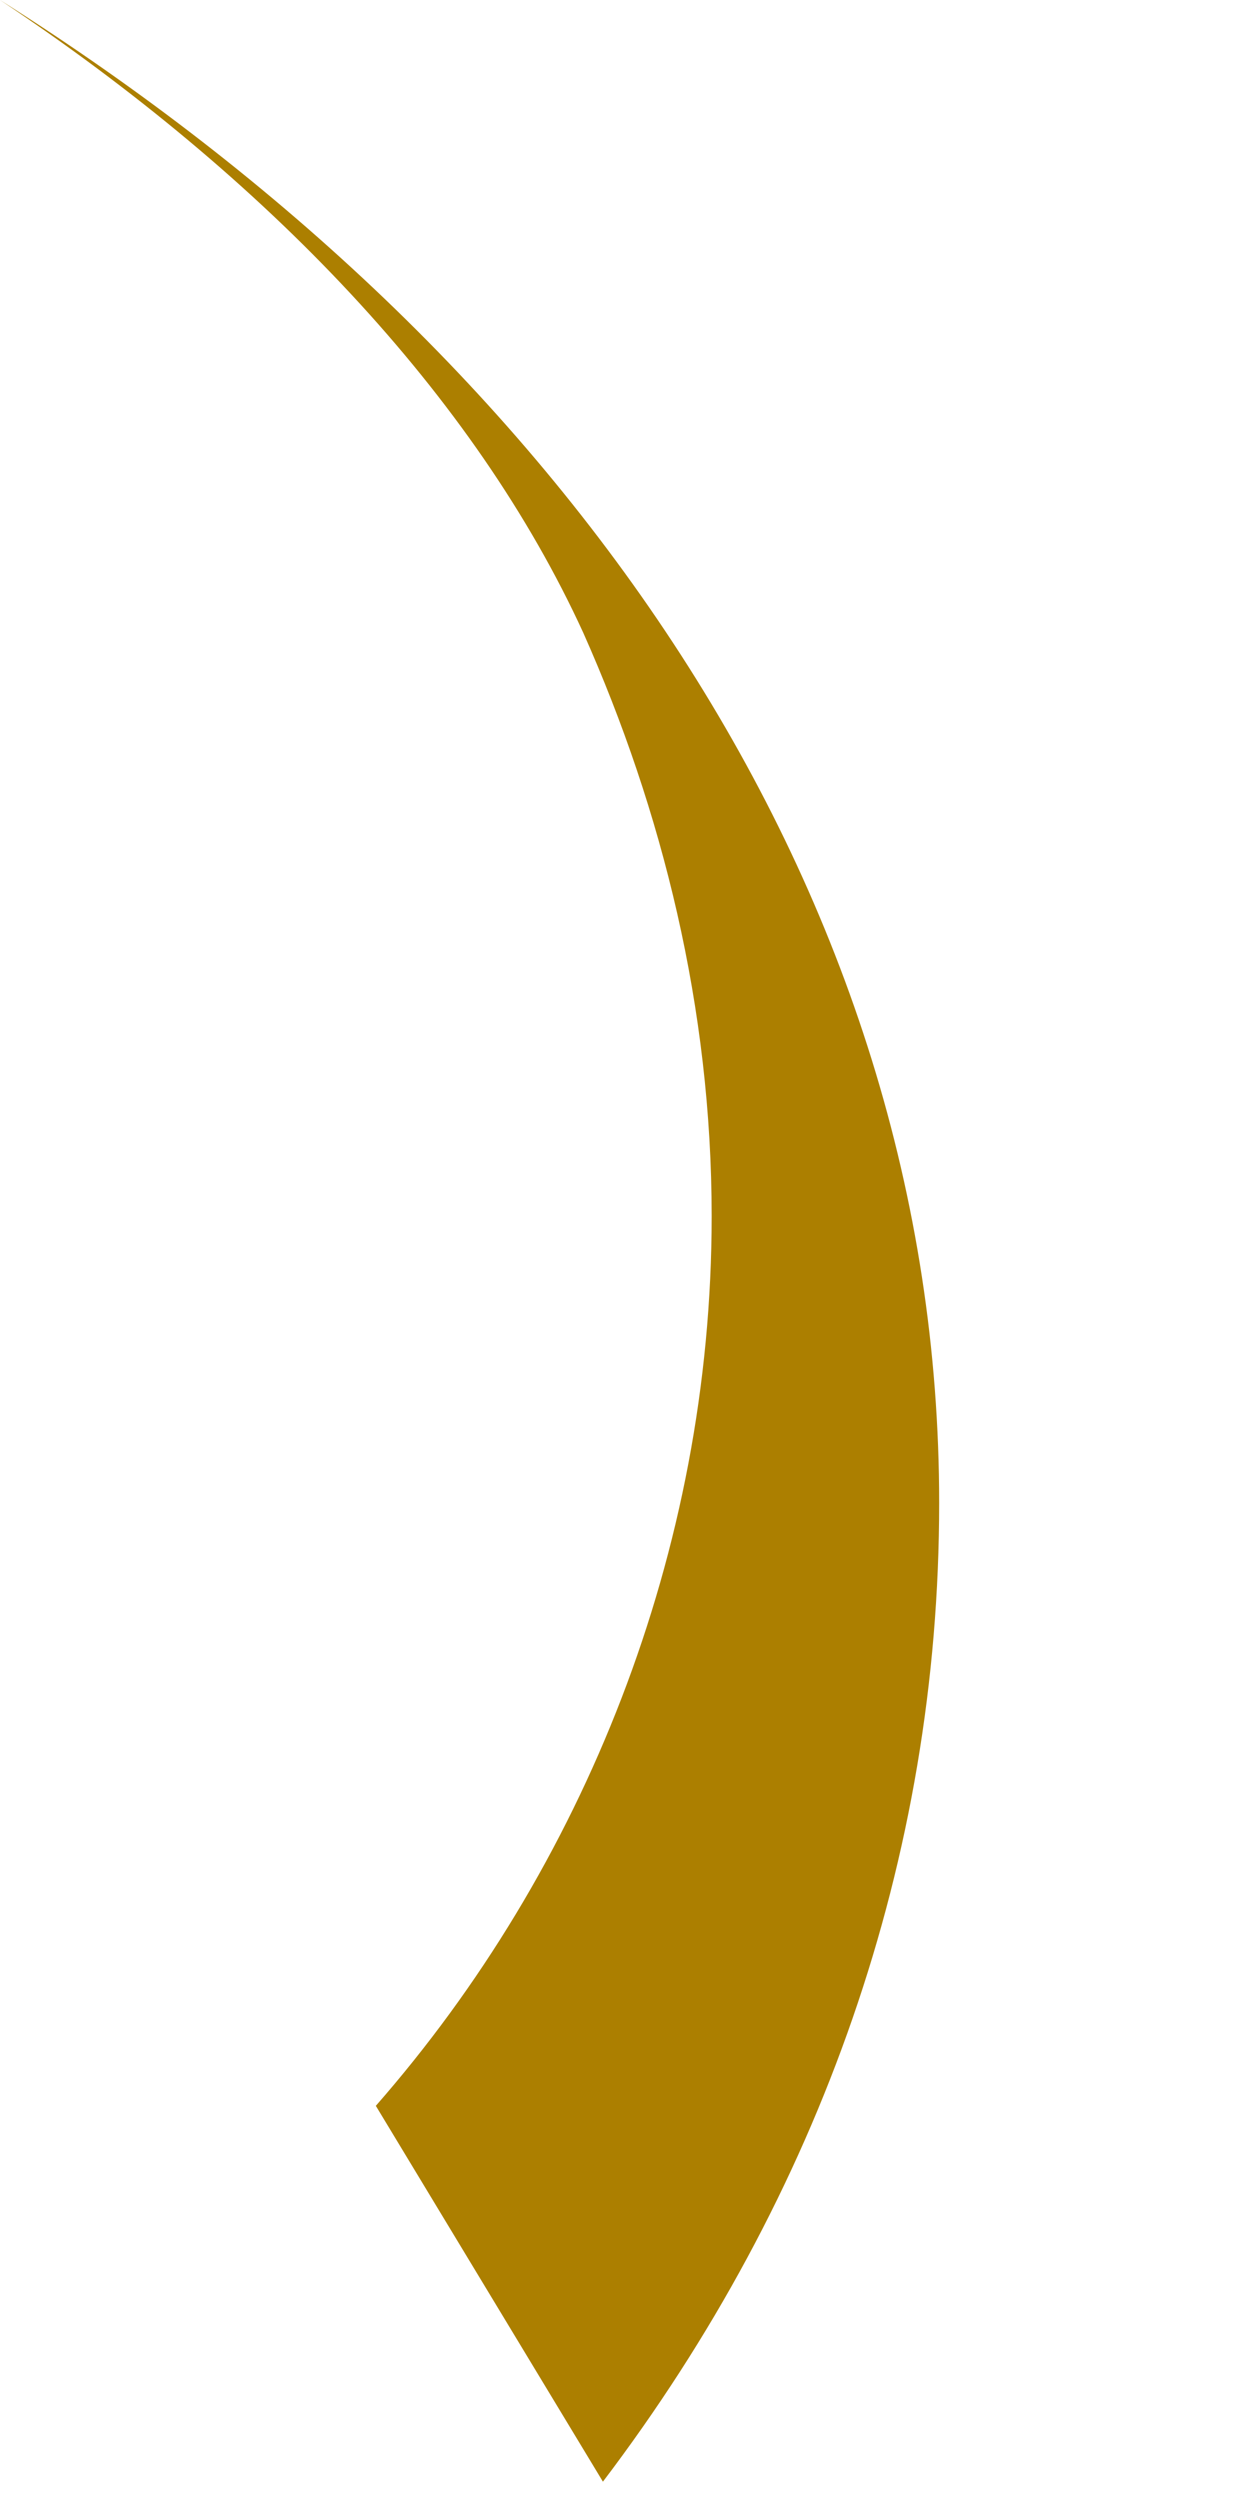
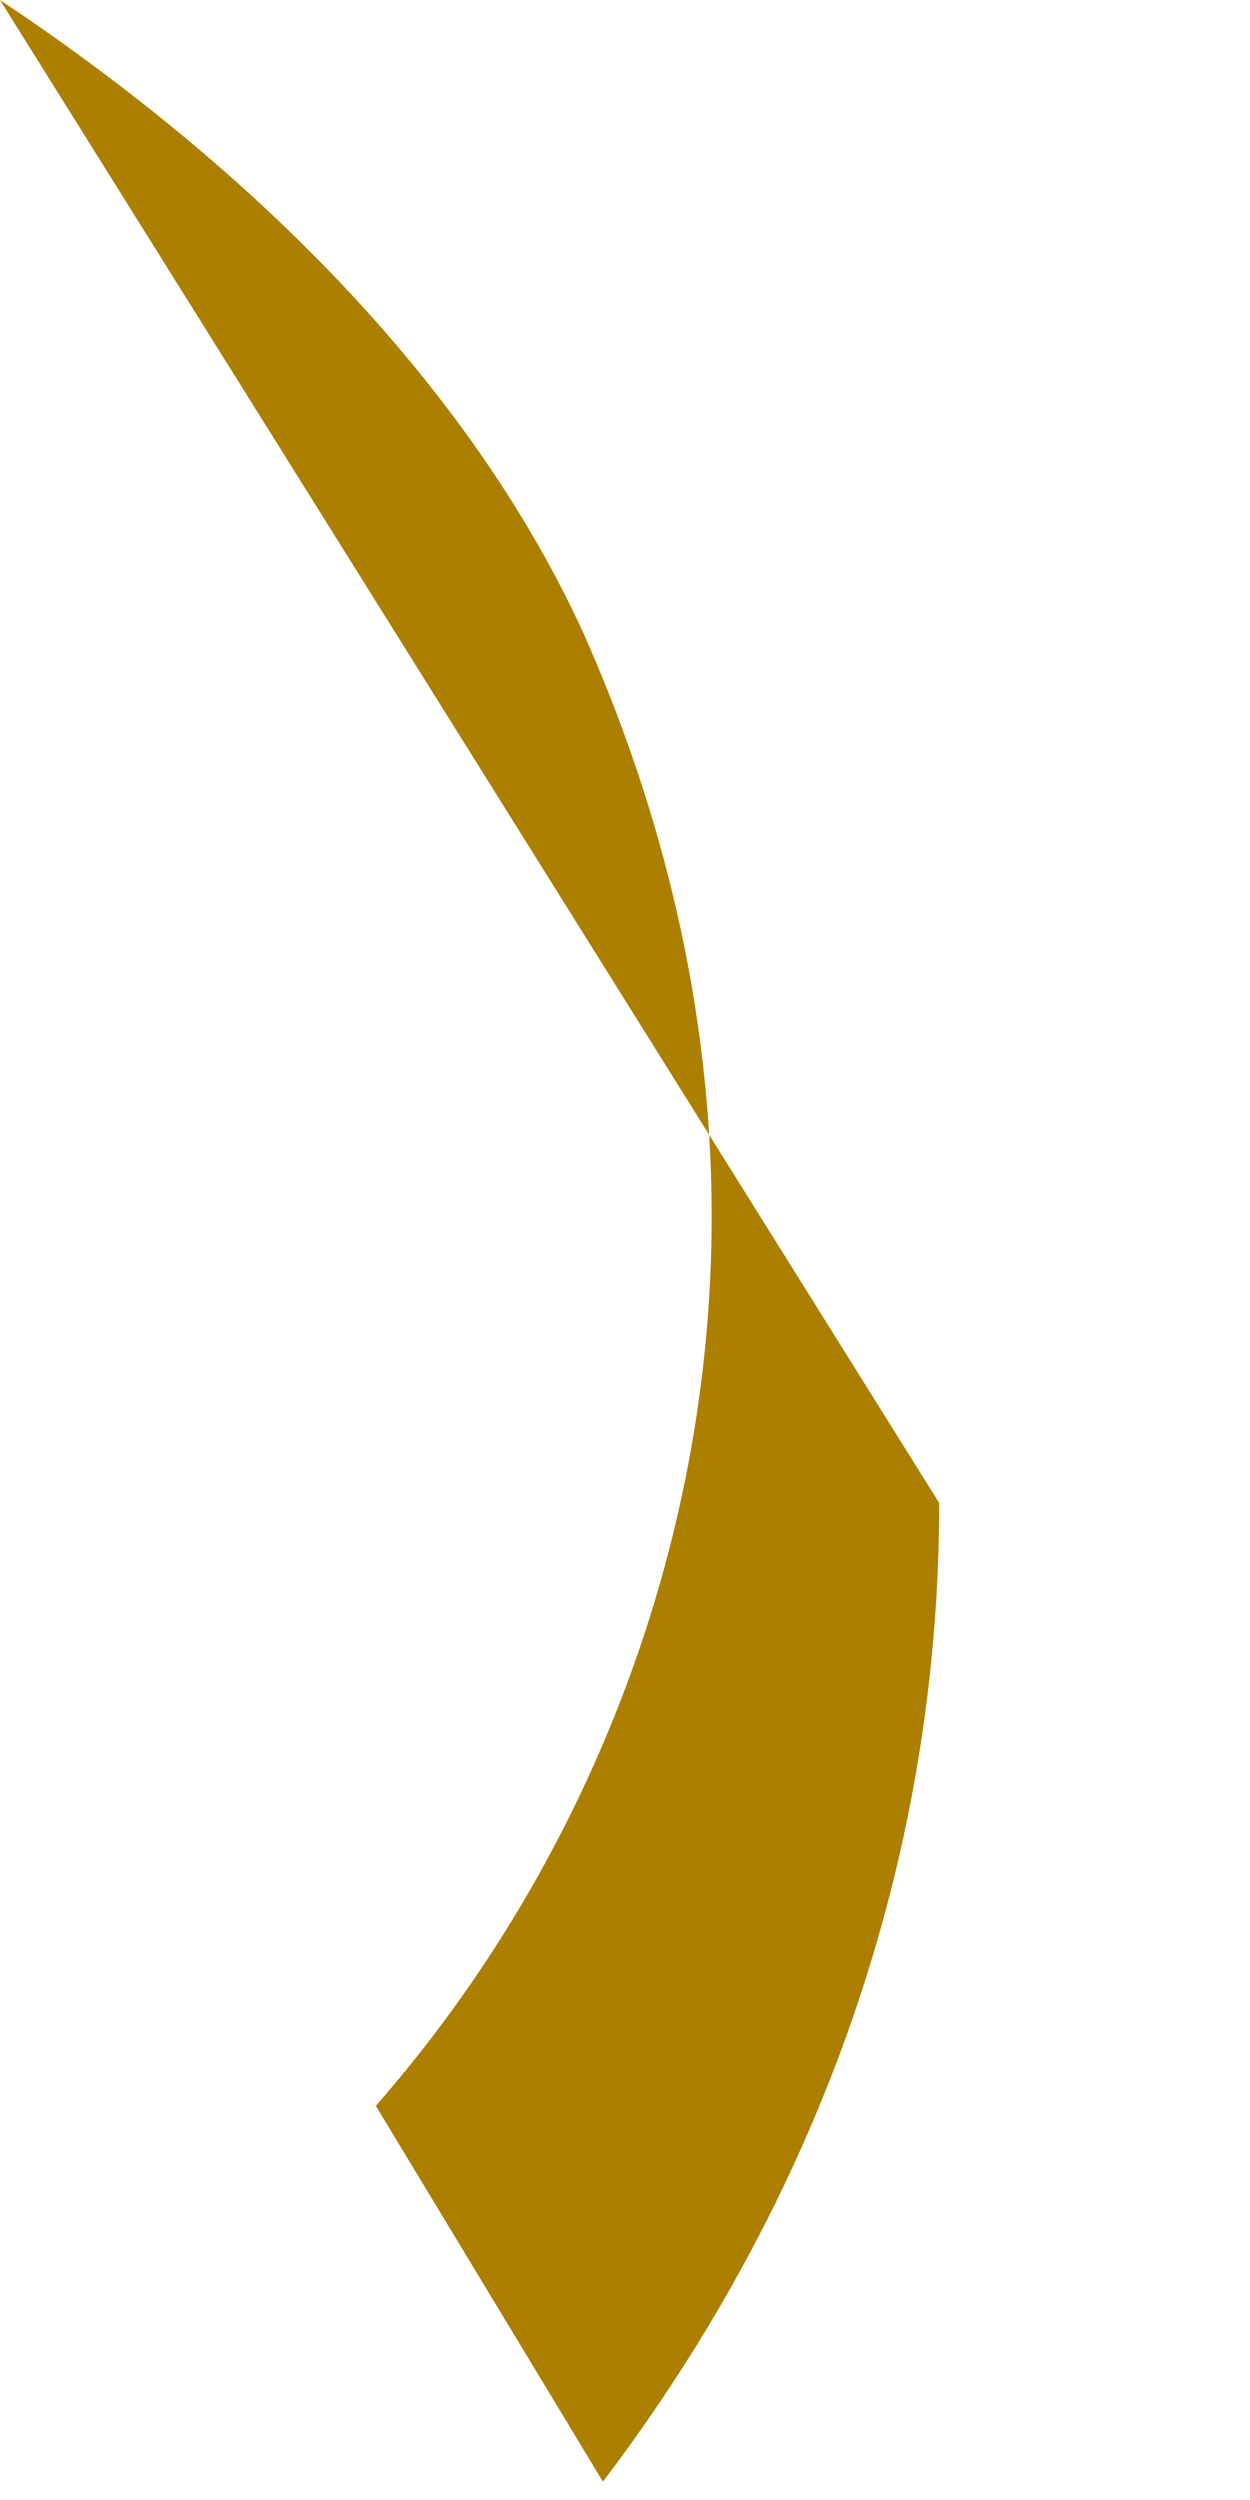
<svg xmlns="http://www.w3.org/2000/svg" fill="none" height="100%" overflow="visible" preserveAspectRatio="none" style="display: block;" viewBox="0 0 3 6" width="100%">
-   <path clip-rule="evenodd" d="M0 0C0.641 0.427 1.139 0.949 1.4 1.519C1.59 1.946 1.708 2.42 1.708 2.919C1.708 3.725 1.4 4.485 0.902 5.054L1.447 5.956C1.969 5.268 2.254 4.461 2.254 3.607C2.254 2.136 1.353 0.854 0 0Z" fill="#AC7F00" fill-rule="evenodd" id="Vector" />
+   <path clip-rule="evenodd" d="M0 0C0.641 0.427 1.139 0.949 1.4 1.519C1.59 1.946 1.708 2.42 1.708 2.919C1.708 3.725 1.4 4.485 0.902 5.054L1.447 5.956C1.969 5.268 2.254 4.461 2.254 3.607Z" fill="#AC7F00" fill-rule="evenodd" id="Vector" />
</svg>